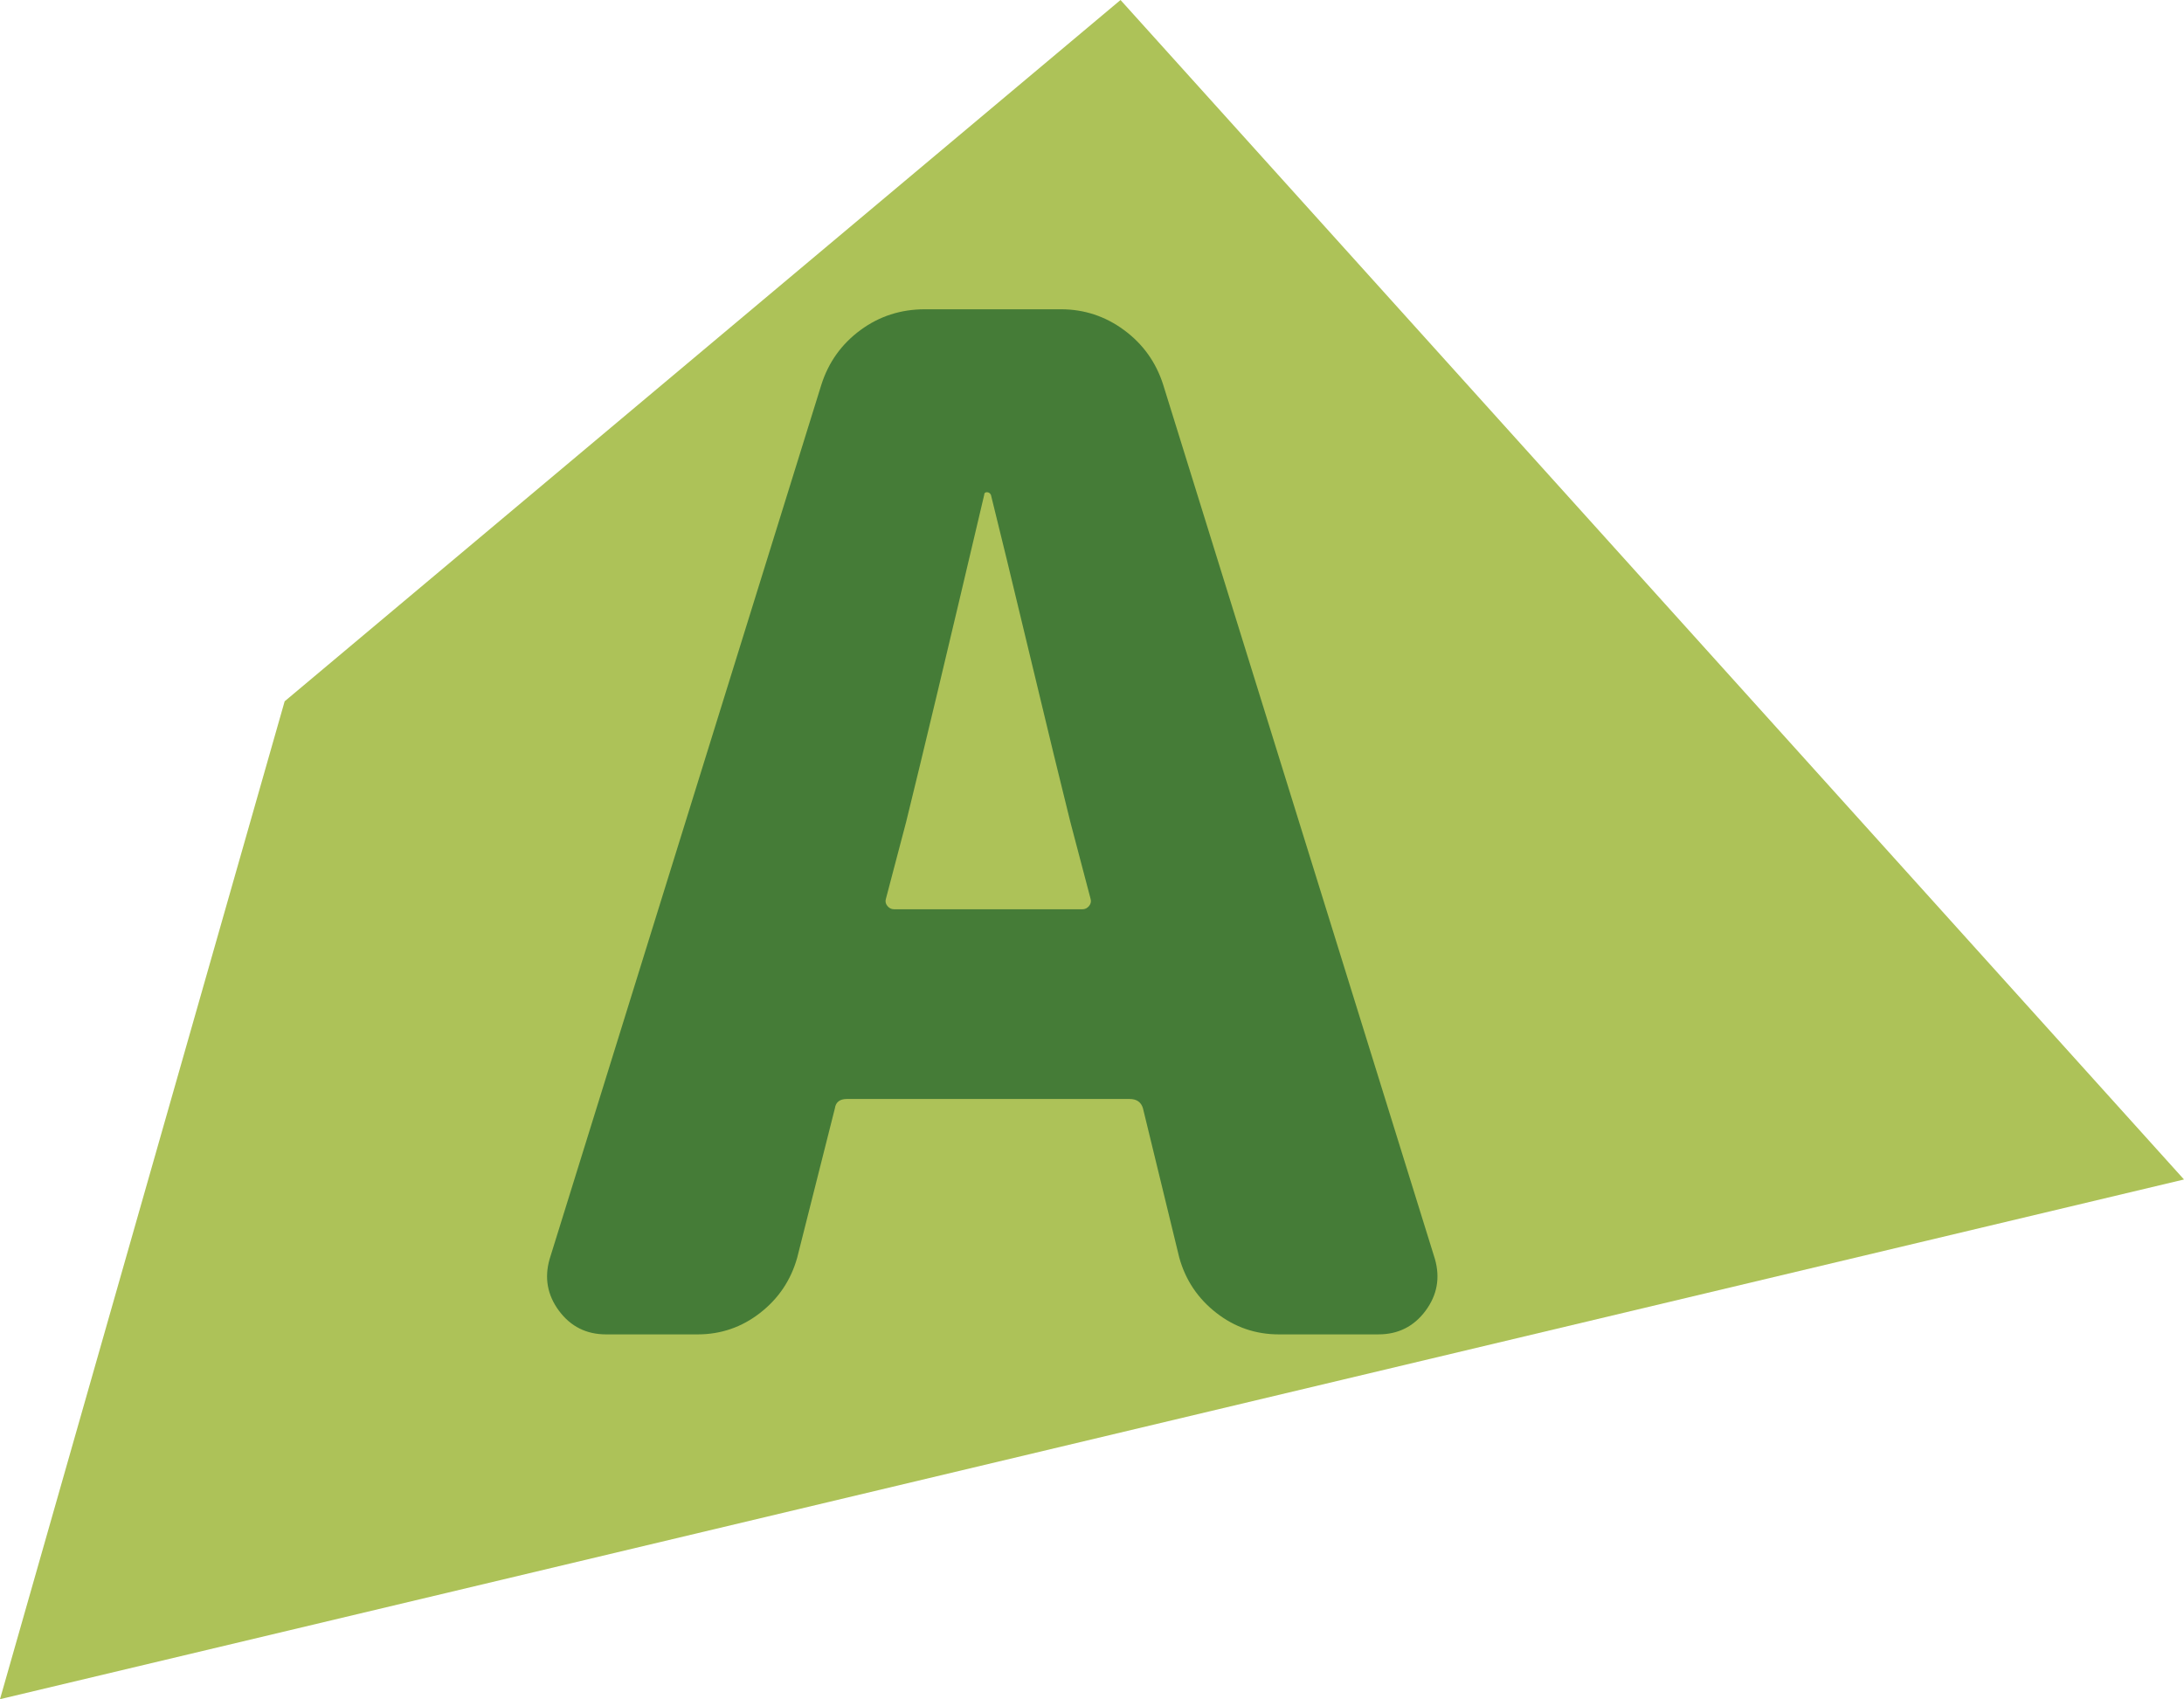
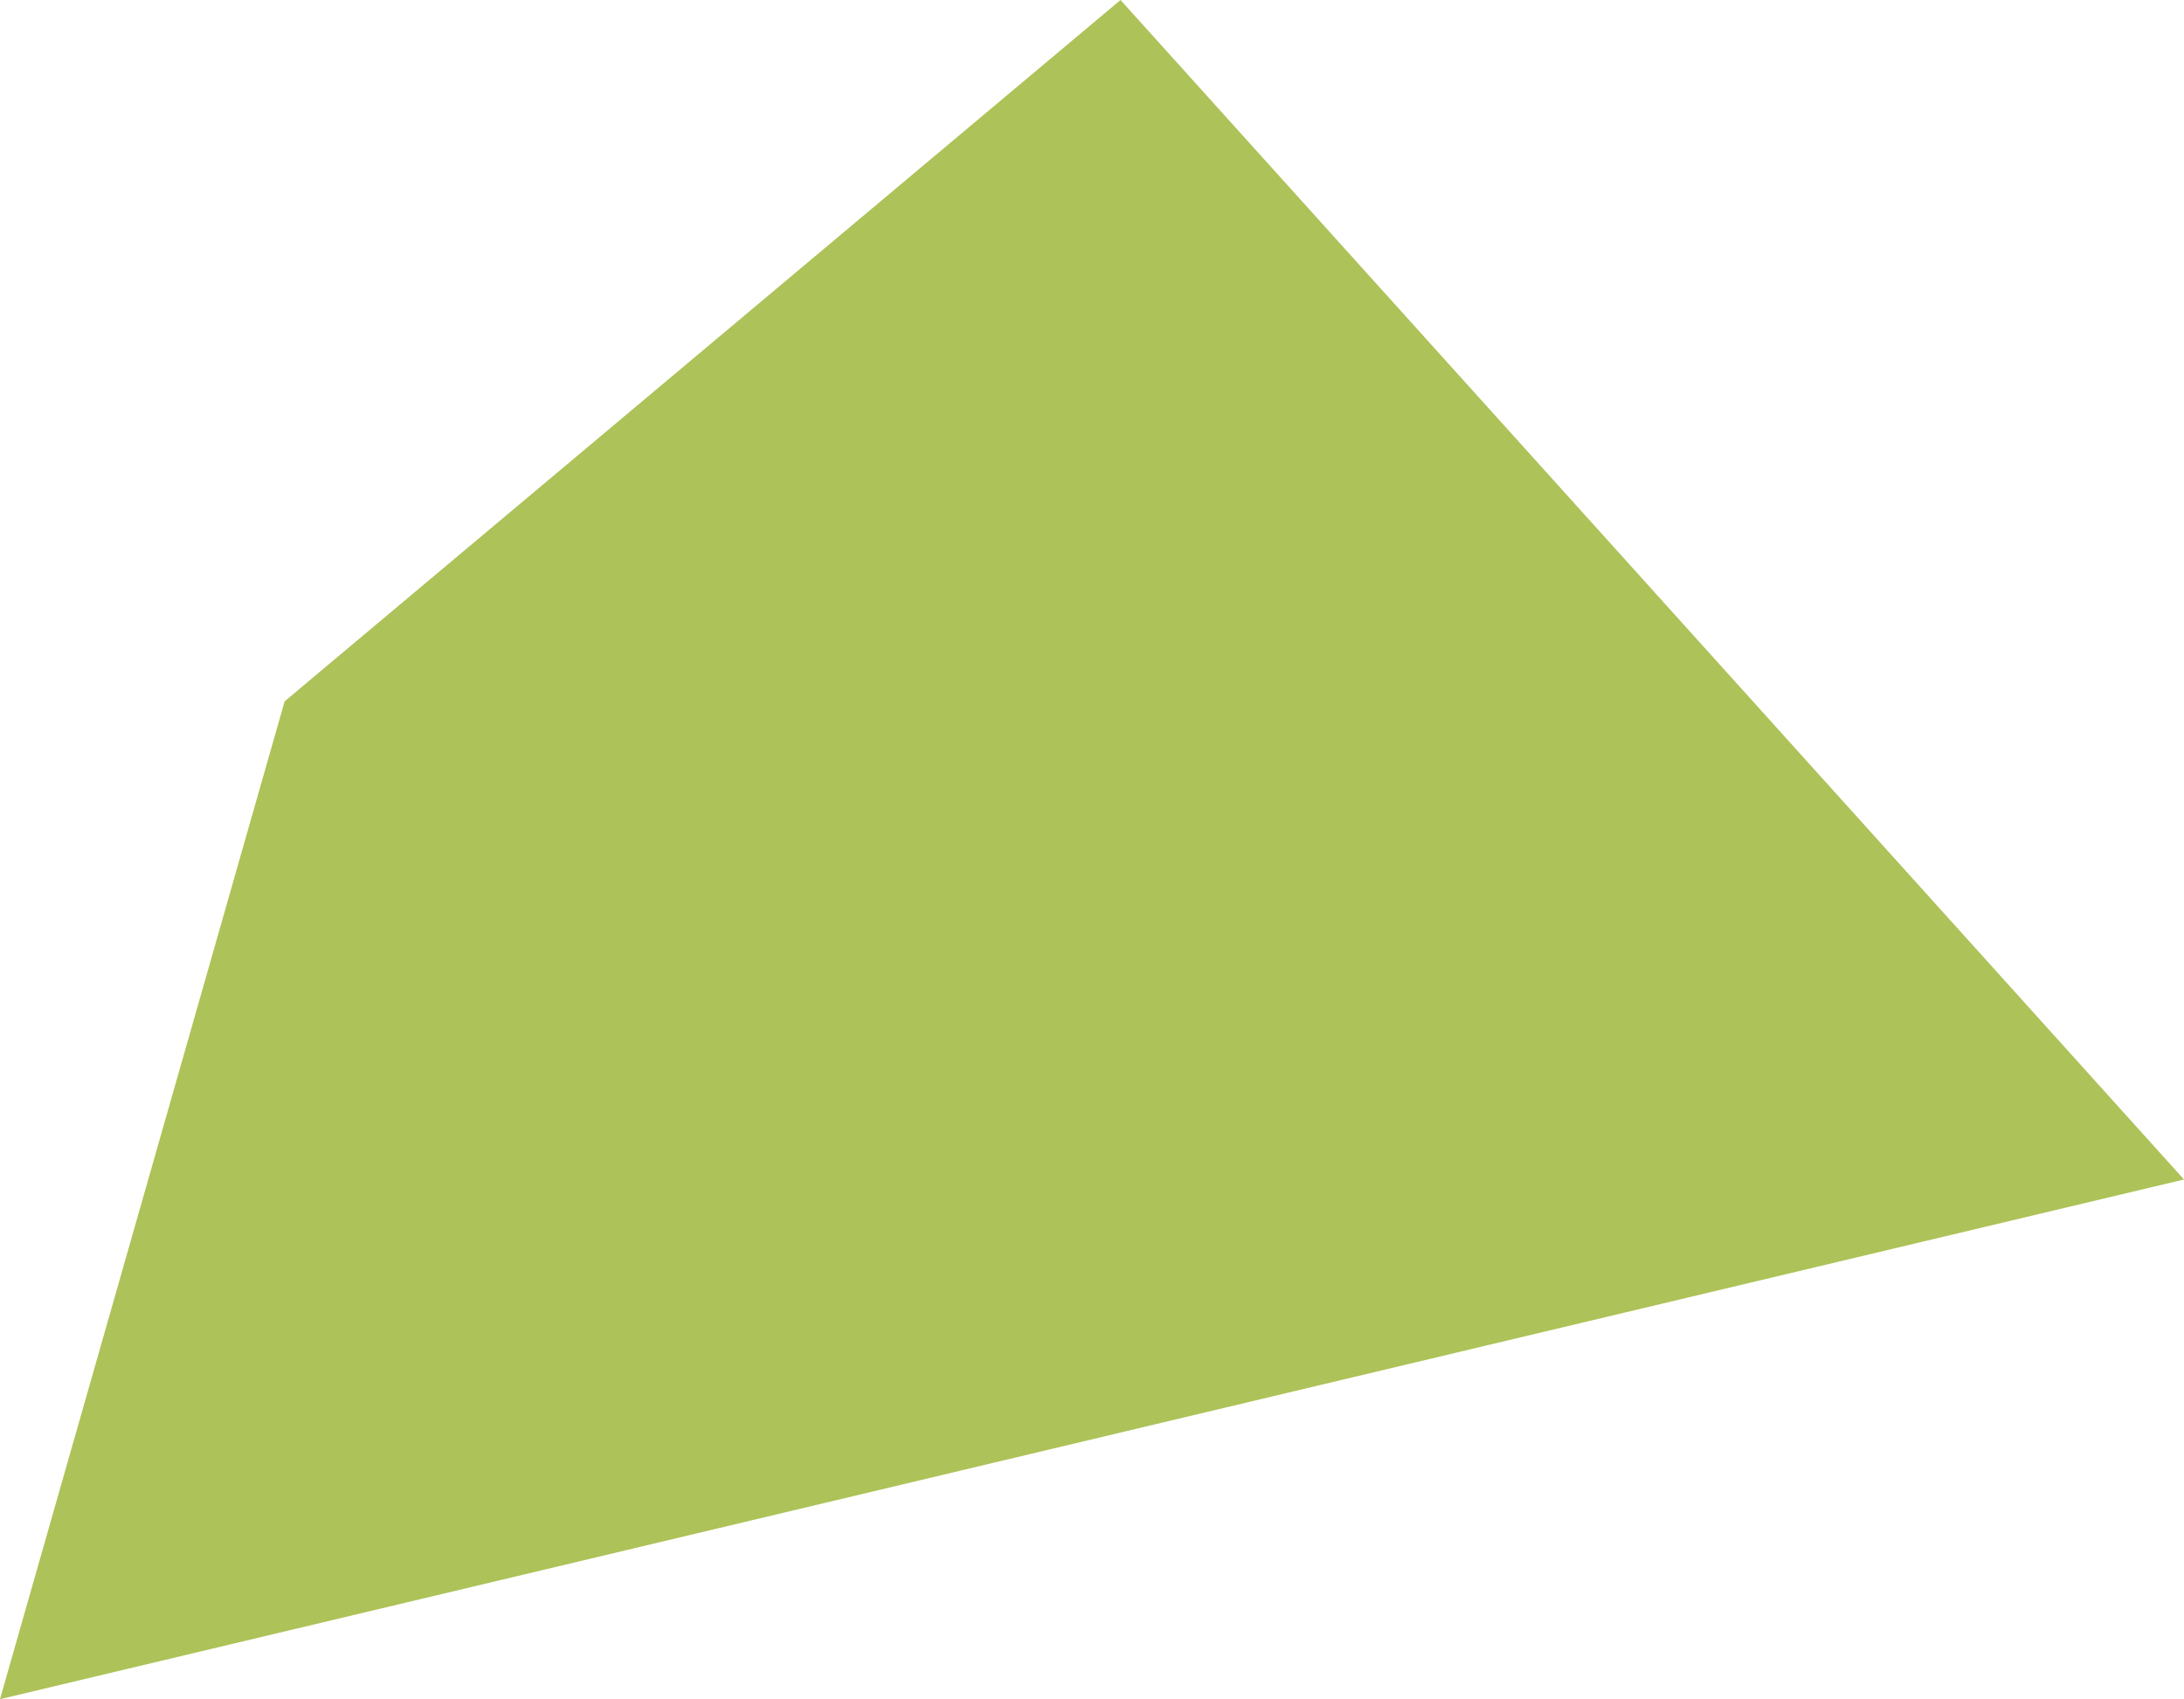
<svg xmlns="http://www.w3.org/2000/svg" version="1.1" id="レイヤー_1" width="143.299" height="111.498" viewBox="0 0 143.299 111.498" overflow="visible" enable-background="new 0 0 143.299 111.498" xml:space="preserve">
  <polygon fill="#ADC258" points="73.521,0 143.299,77.396 0,111.498 18.677,46.019 " />
-   <path fill="#457C37" d="M83.91,87.561c-1.531,0-2.899-0.472-4.105-1.413c-1.207-0.94-2.017-2.146-2.428-3.619l-2.383-9.8  c-0.119-0.409-0.413-0.616-0.883-0.616H55.572c-0.472,0-0.736,0.207-0.793,0.616l-2.473,9.8c-0.413,1.473-1.223,2.679-2.428,3.619  c-1.207,0.941-2.575,1.413-4.105,1.413h-6.003c-1.295,0-2.325-0.516-3.09-1.545c-0.766-1.03-0.971-2.163-0.617-3.399l17.832-57.381  c0.47-1.47,1.324-2.662,2.56-3.574c1.236-0.912,2.648-1.368,4.238-1.368h8.915c1.53,0,2.914,0.456,4.149,1.368  c1.236,0.912,2.089,2.104,2.561,3.574L94.15,82.616c0.353,1.236,0.146,2.369-0.618,3.399c-0.766,1.029-1.796,1.545-3.089,1.545  H83.91z M58.133,58.958c-0.061,0.177-0.03,0.34,0.088,0.486c0.117,0.147,0.266,0.221,0.441,0.221h12.359  c0.176,0,0.322-0.073,0.441-0.221c0.117-0.146,0.146-0.31,0.088-0.486l-1.324-5.031c-0.589-2.354-1.472-5.989-2.648-10.903  c-1.178-4.913-2.03-8.43-2.56-10.549c-0.06-0.118-0.147-0.176-0.265-0.176c-0.119,0-0.177,0.058-0.177,0.176  c-2.354,10.005-4.061,17.156-5.12,21.452L58.133,58.958z" />
</svg>